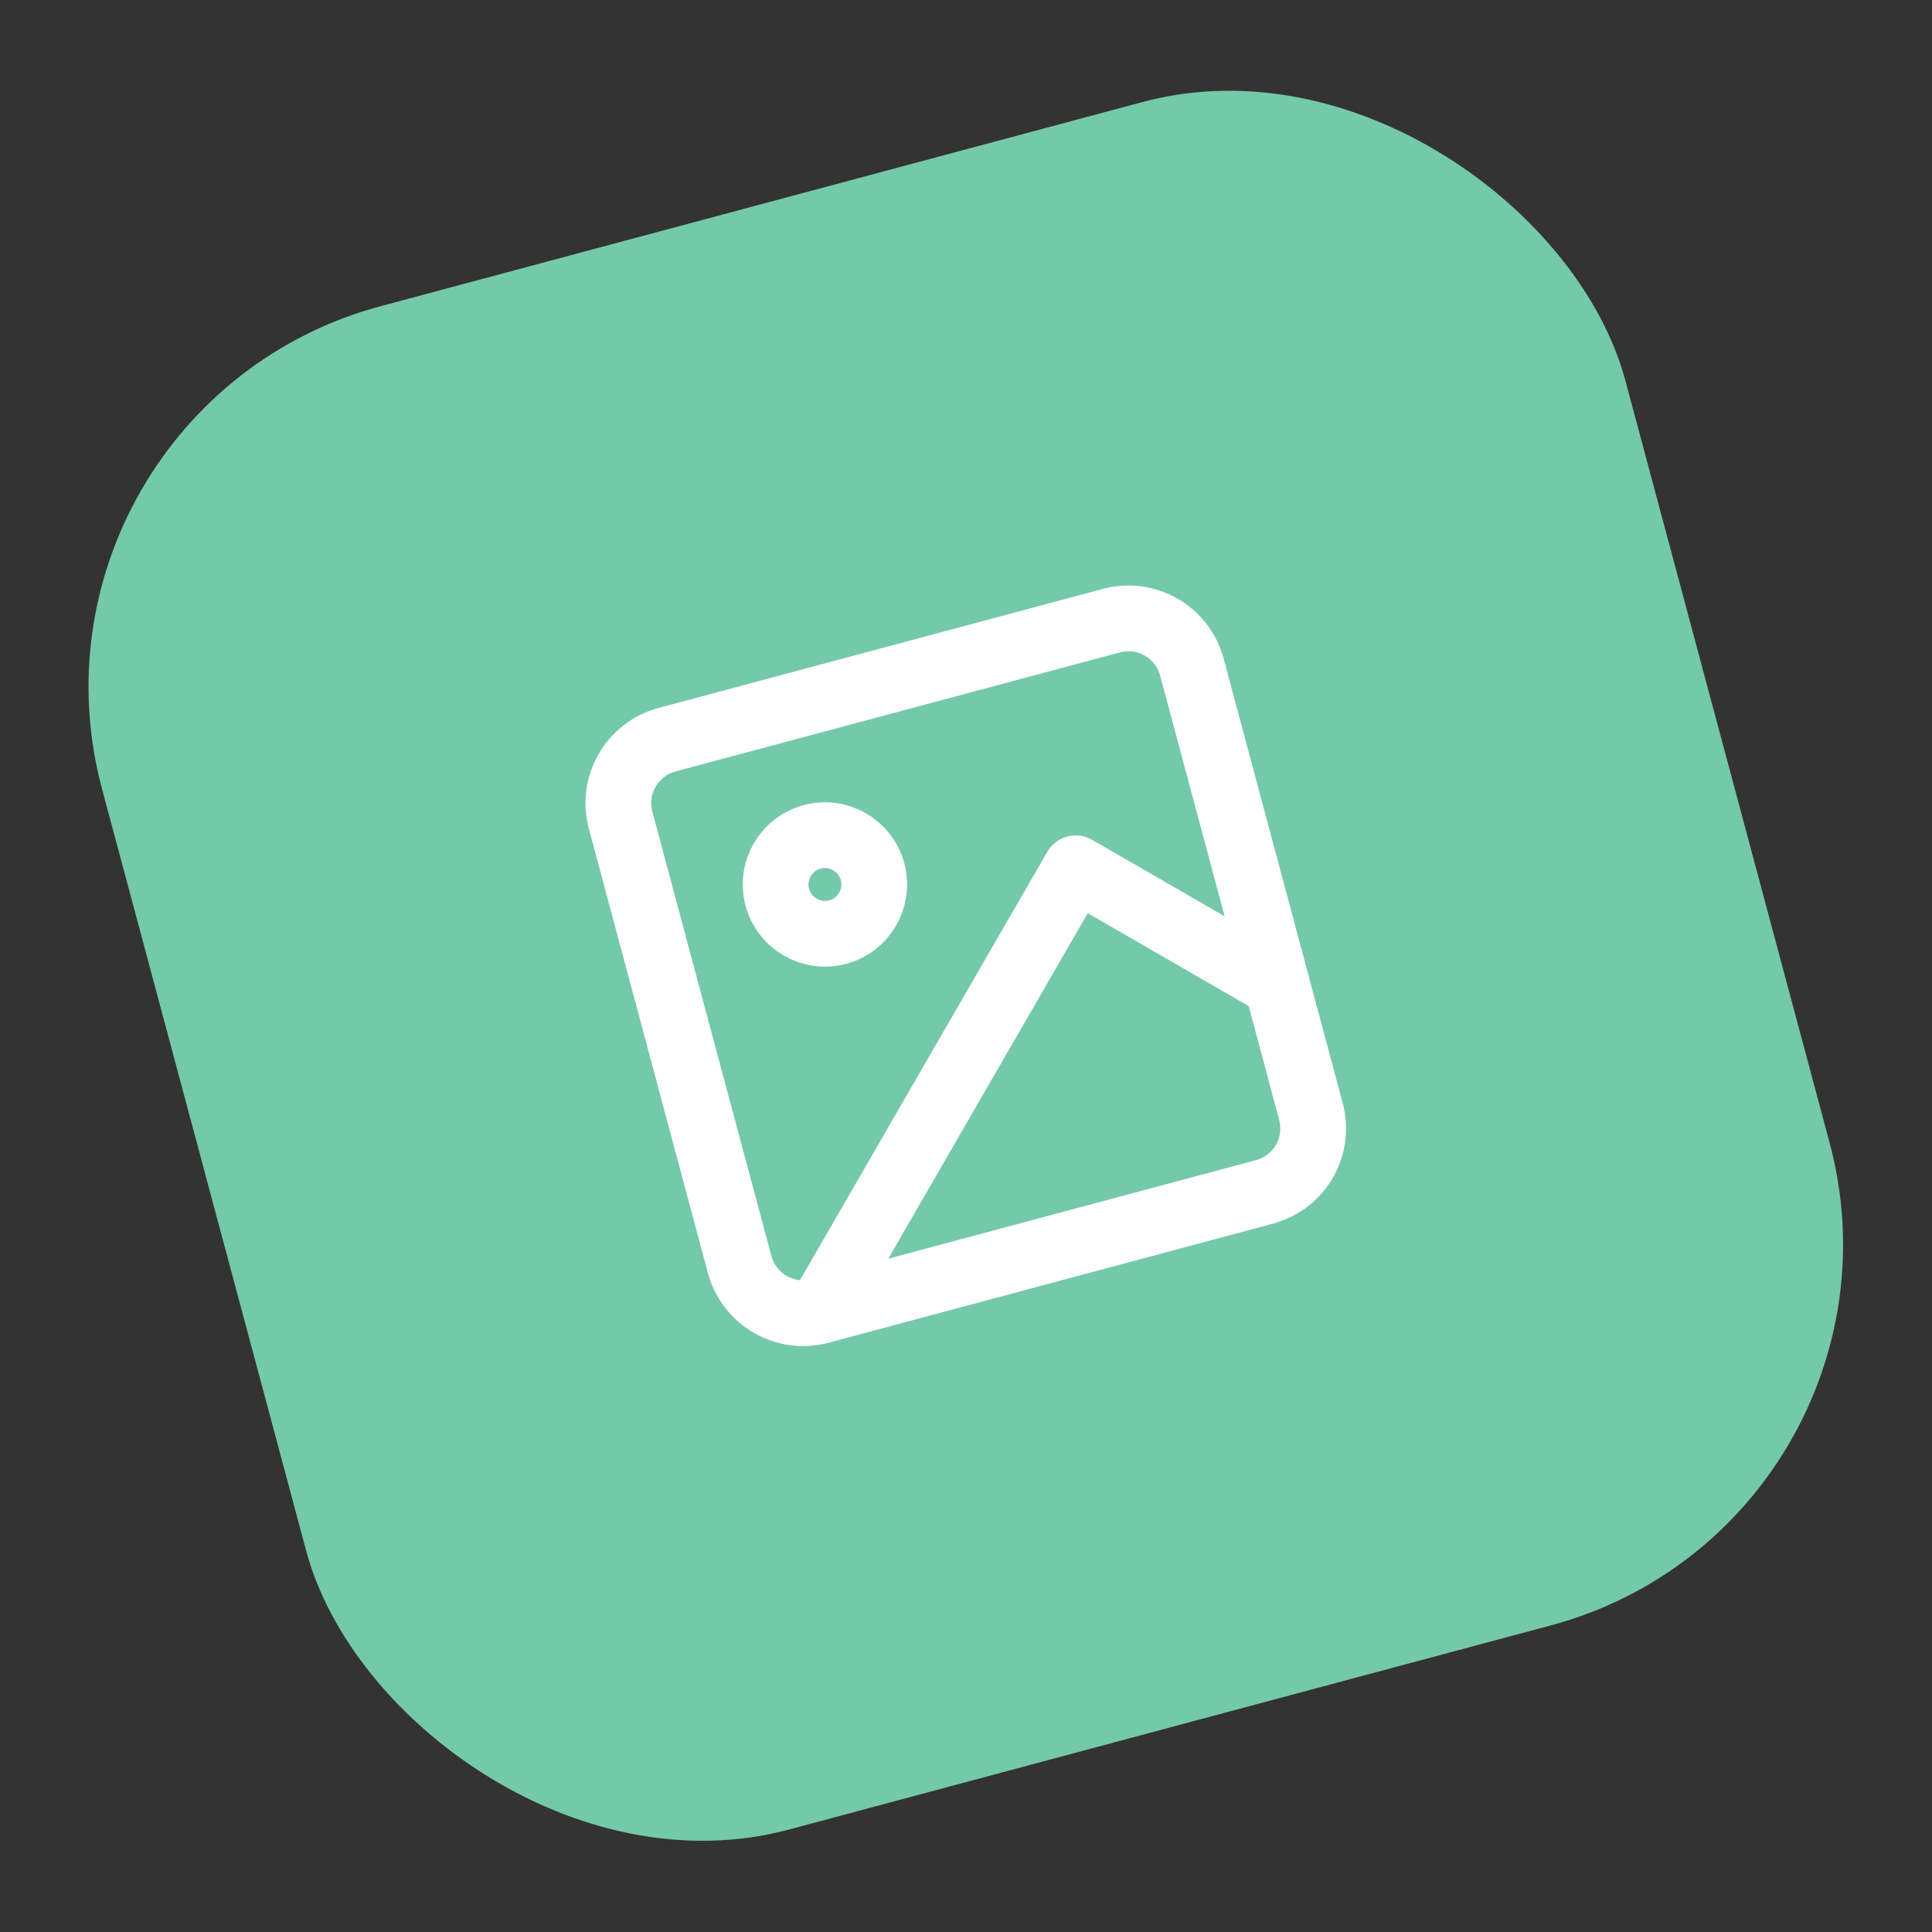
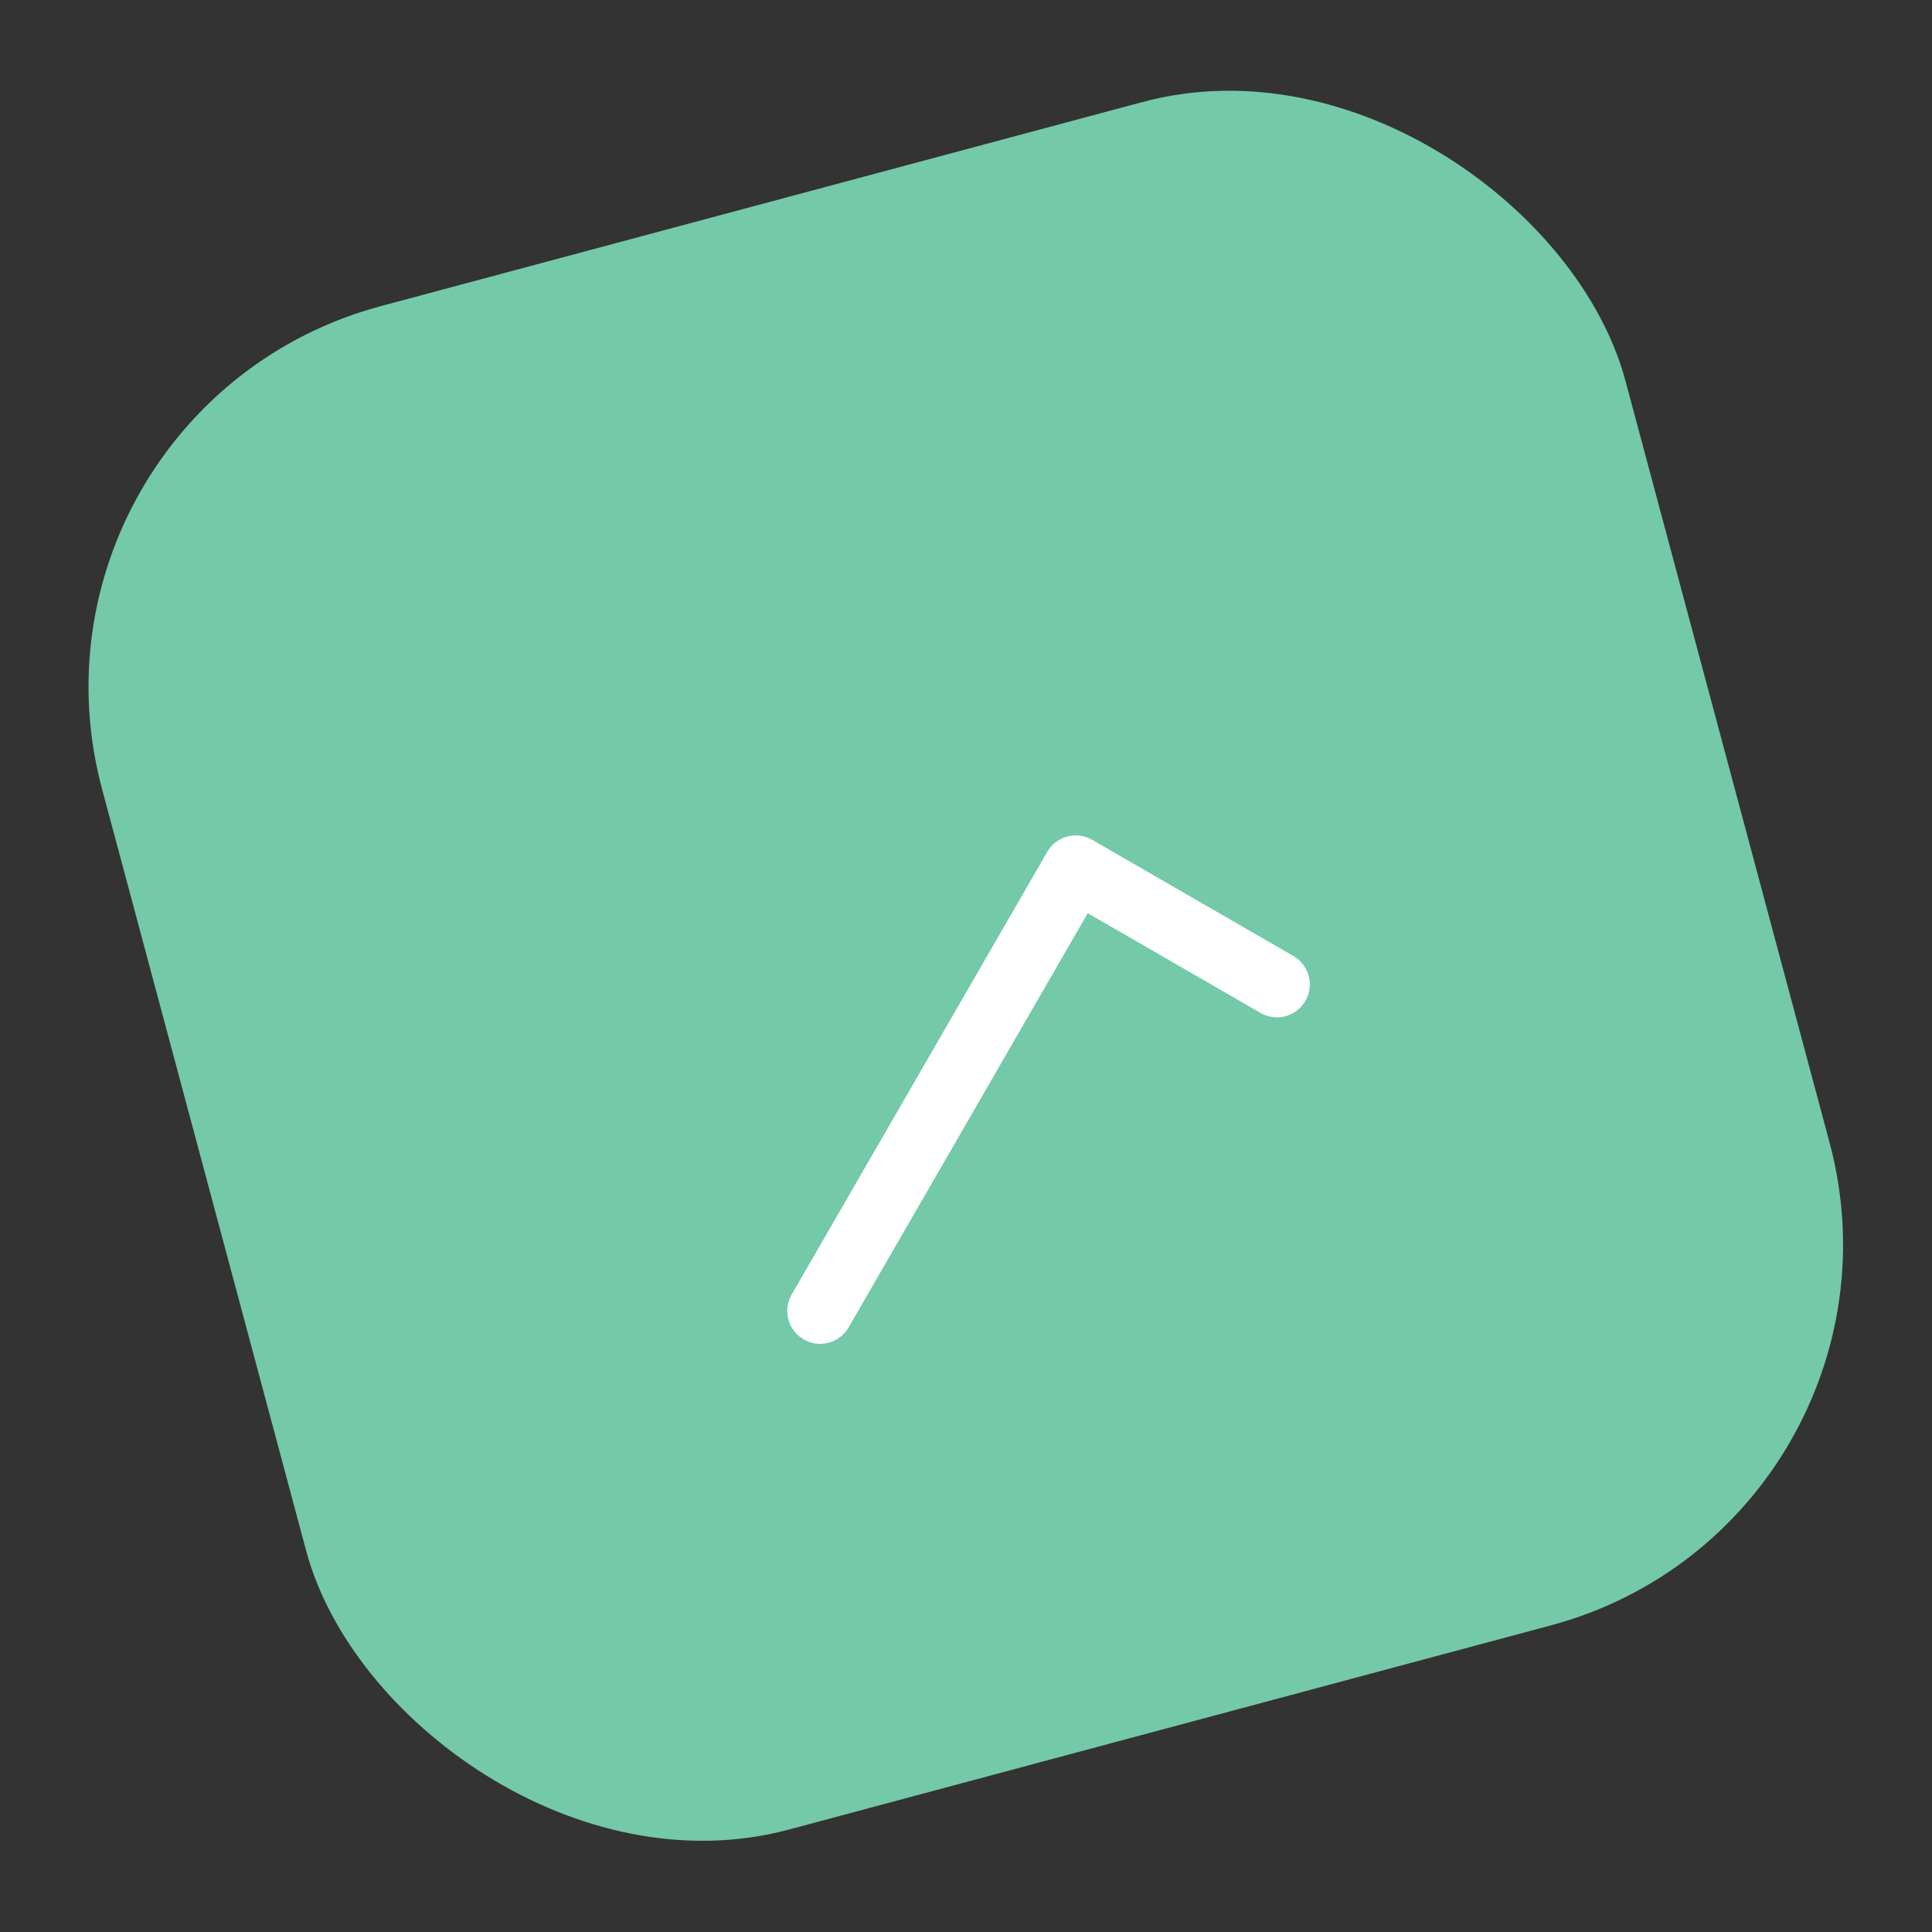
<svg xmlns="http://www.w3.org/2000/svg" width="49" height="49" viewBox="0 0 49 49" fill="none">
  <rect x="0" y="0" width="49" height="49" fill="#333333" stroke="none" />
  <rect y="10.352" width="40" height="40" rx="10" transform="rotate(-15 0 10.352)" fill="#74C9A9" />
  <g clip-path="url(#clip0_2_170)">
-     <path d="M28.188 15.741L16.919 18.76C16.029 18.998 15.502 19.912 15.74 20.801L18.759 32.07C18.998 32.959 19.912 33.487 20.801 33.249L32.07 30.229C32.959 29.991 33.487 29.077 33.248 28.188L30.229 16.919C29.991 16.03 29.077 15.502 28.188 15.741Z" stroke="white" stroke-width="1.667" stroke-linecap="round" stroke-linejoin="round" />
-     <path d="M21.246 23.64C21.913 23.461 22.308 22.776 22.13 22.109C21.951 21.442 21.266 21.046 20.599 21.225C19.932 21.404 19.536 22.089 19.715 22.756C19.894 23.423 20.579 23.818 21.246 23.64Z" stroke="white" stroke-width="1.667" stroke-linecap="round" stroke-linejoin="round" />
    <path d="M32.386 24.968L27.283 22.022L20.801 33.249" stroke="white" stroke-width="1.667" stroke-linecap="round" stroke-linejoin="round" />
  </g>
  <defs>
    <clipPath id="clip0_2_170">
      <rect width="20" height="20" fill="white" transform="translate(12.247 17.424) rotate(-15)" />
    </clipPath>
  </defs>
</svg>